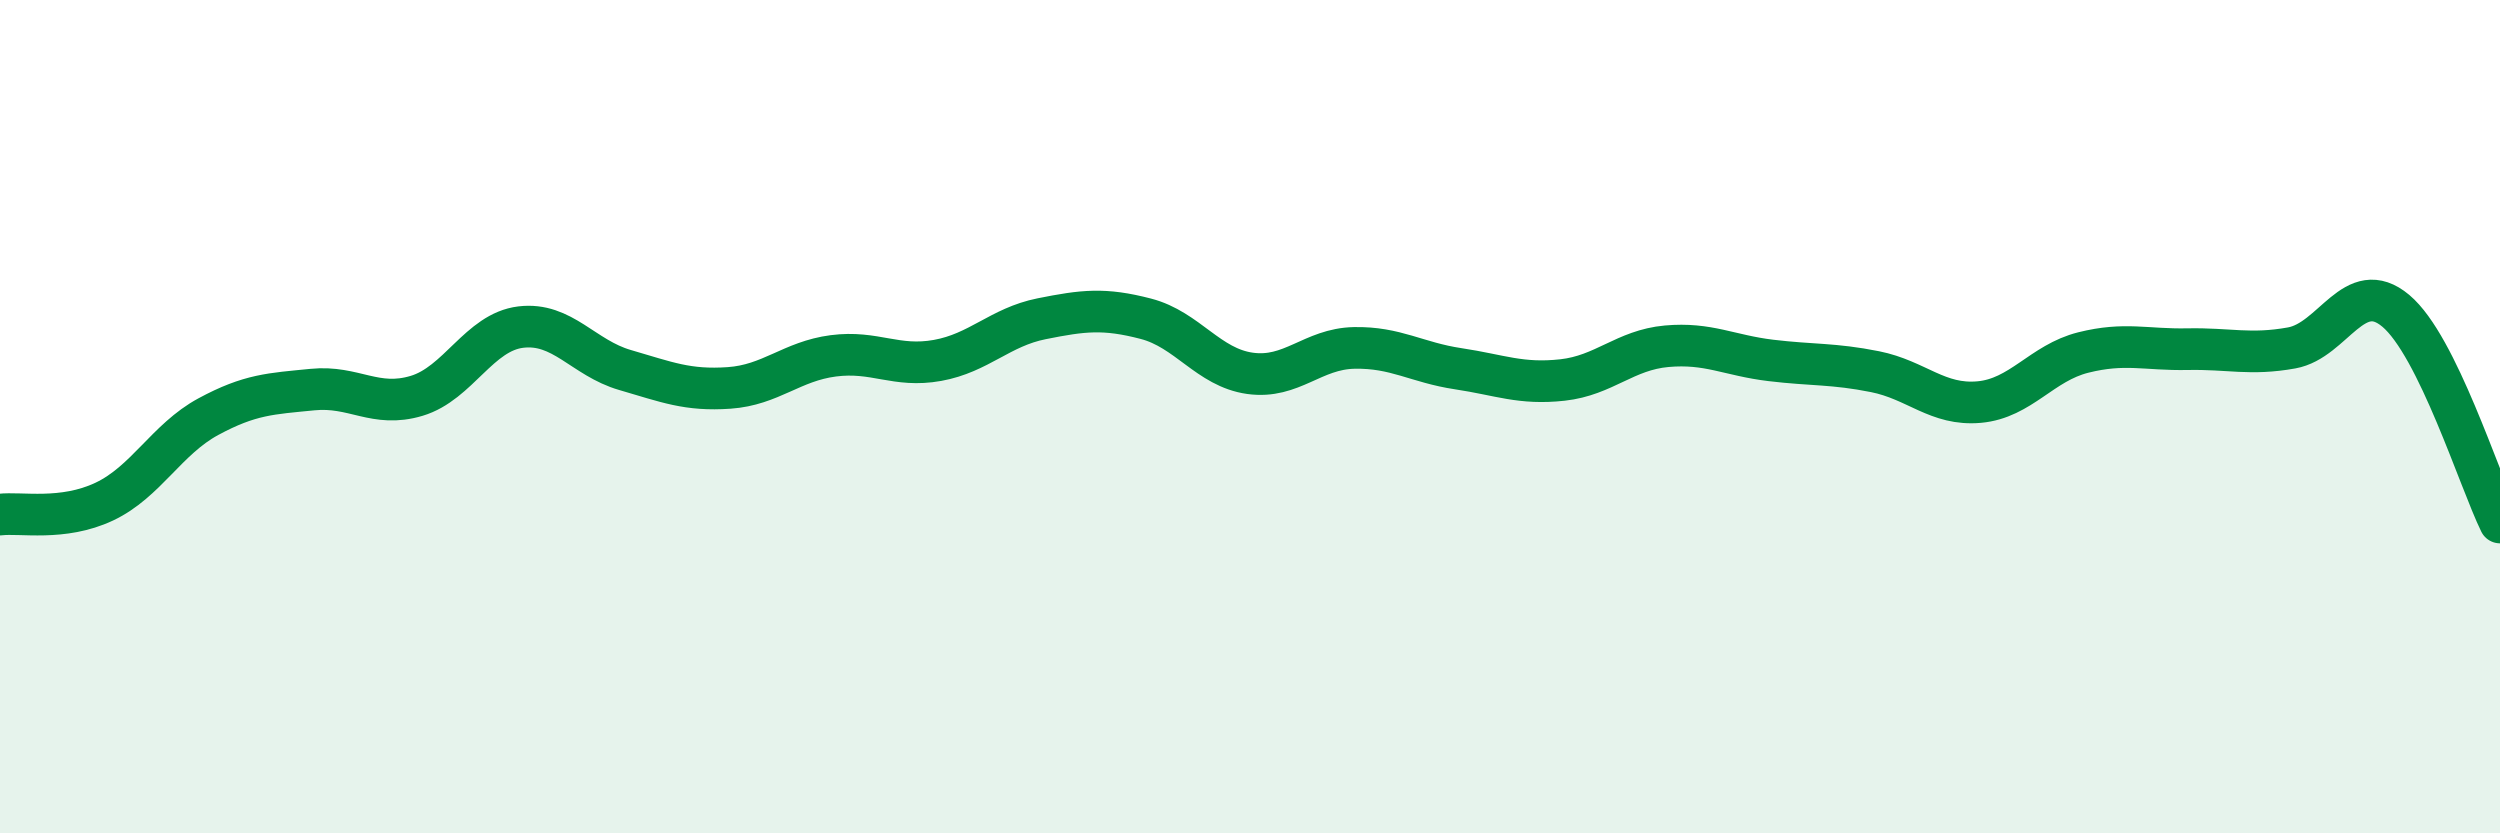
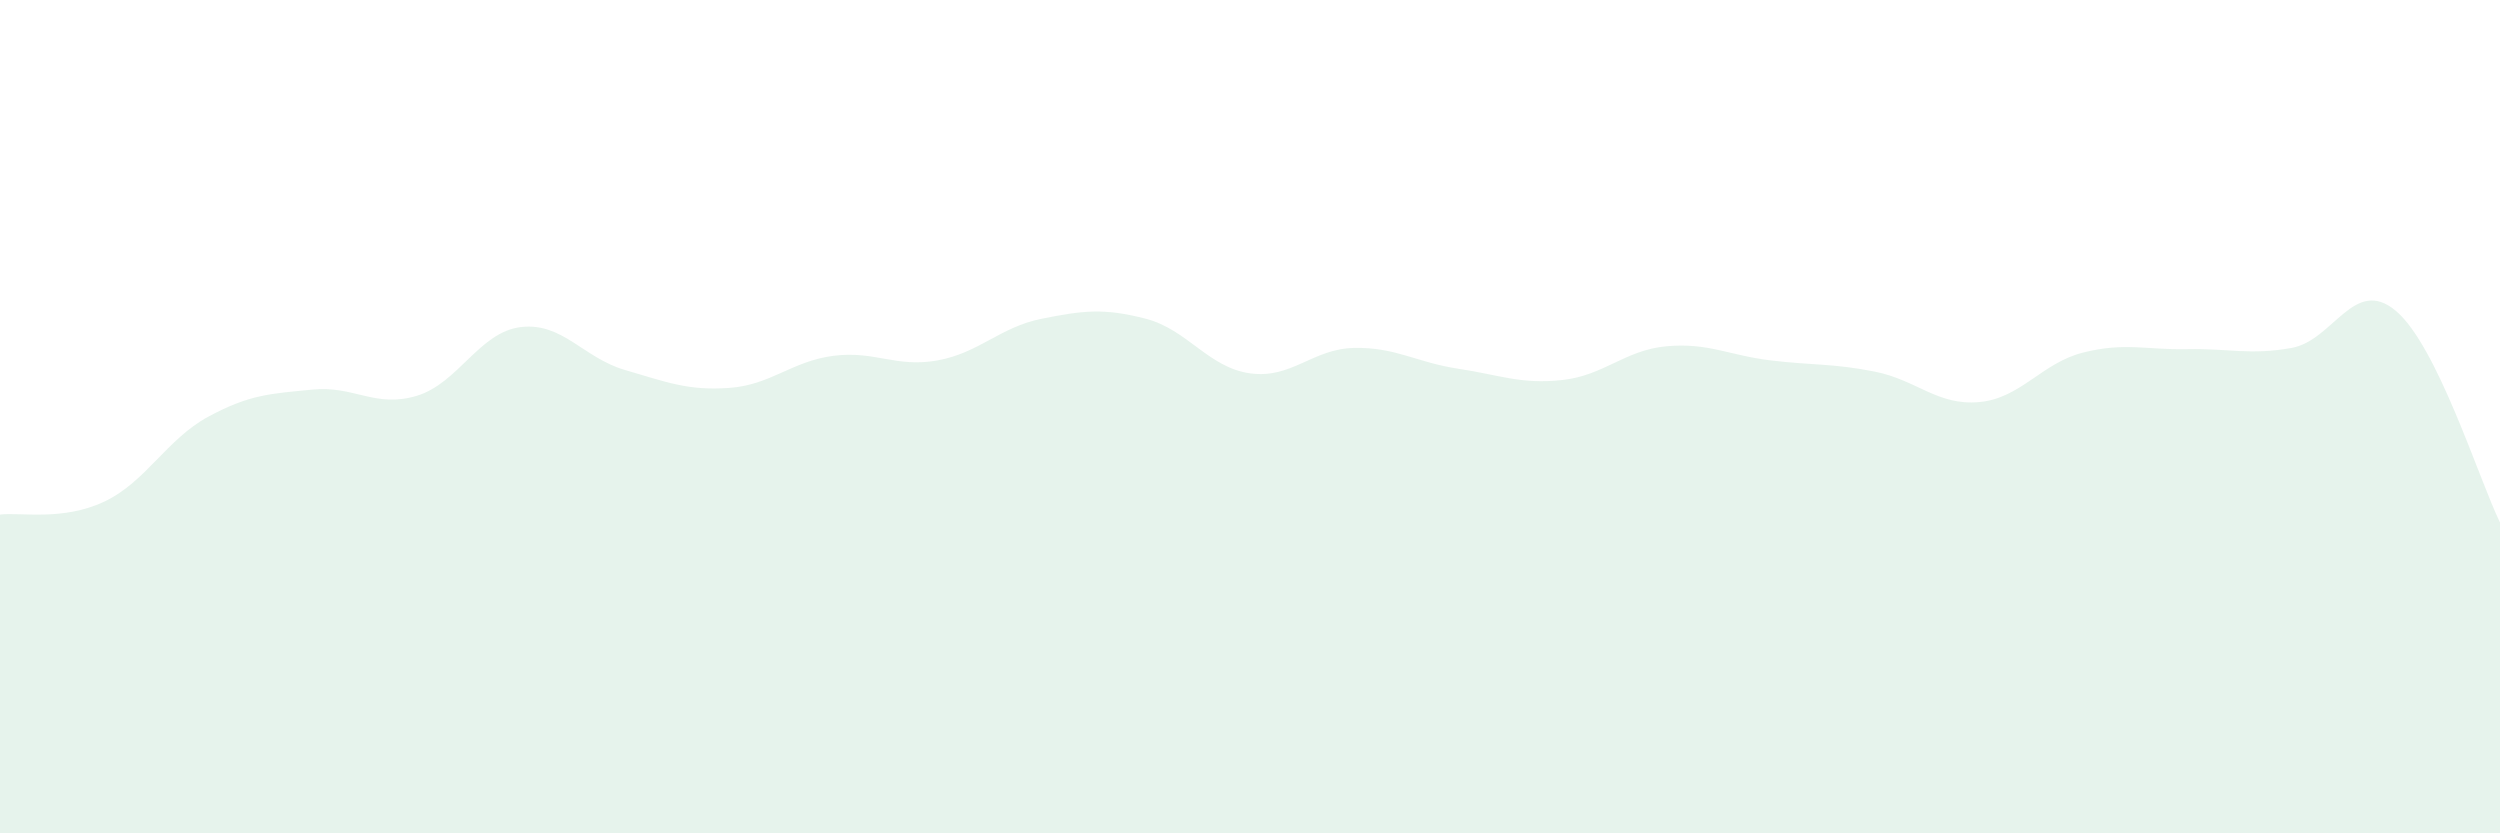
<svg xmlns="http://www.w3.org/2000/svg" width="60" height="20" viewBox="0 0 60 20">
  <path d="M 0,12.35 C 0.5,12.29 1.5,12.51 2.5,12.04 C 3.5,11.57 4,10.54 5,10 C 6,9.46 6.5,9.45 7.5,9.35 C 8.5,9.25 9,9.8 10,9.5 C 11,9.2 11.5,7.97 12.5,7.85 C 13.5,7.73 14,8.59 15,8.88 C 16,9.17 16.5,9.38 17.5,9.31 C 18.5,9.24 19,8.67 20,8.54 C 21,8.41 21.5,8.83 22.5,8.65 C 23.5,8.47 24,7.85 25,7.65 C 26,7.45 26.5,7.39 27.5,7.65 C 28.5,7.91 29,8.82 30,8.96 C 31,9.1 31.5,8.37 32.5,8.35 C 33.5,8.33 34,8.7 35,8.85 C 36,9 36.5,9.23 37.5,9.12 C 38.5,9.01 39,8.4 40,8.31 C 41,8.22 41.5,8.53 42.5,8.65 C 43.5,8.77 44,8.72 45,8.92 C 46,9.12 46.5,9.74 47.5,9.65 C 48.5,9.56 49,8.71 50,8.46 C 51,8.21 51.5,8.4 52.5,8.38 C 53.5,8.36 54,8.53 55,8.35 C 56,8.17 56.5,6.62 57.5,7.46 C 58.5,8.3 59.5,11.52 60,12.54L60 20L0 20Z" fill="#008740" opacity="0.1" stroke-linecap="round" stroke-linejoin="round" />
-   <path d="M 0,12.35 C 0.5,12.29 1.5,12.51 2.5,12.04 C 3.5,11.57 4,10.54 5,10 C 6,9.46 6.5,9.45 7.5,9.35 C 8.5,9.25 9,9.8 10,9.5 C 11,9.2 11.5,7.97 12.5,7.85 C 13.5,7.73 14,8.59 15,8.88 C 16,9.17 16.5,9.38 17.5,9.31 C 18.5,9.24 19,8.67 20,8.54 C 21,8.41 21.5,8.83 22.5,8.65 C 23.5,8.47 24,7.85 25,7.65 C 26,7.45 26.5,7.39 27.5,7.65 C 28.5,7.91 29,8.82 30,8.96 C 31,9.1 31.5,8.37 32.5,8.35 C 33.5,8.33 34,8.7 35,8.85 C 36,9 36.5,9.23 37.5,9.12 C 38.5,9.01 39,8.4 40,8.31 C 41,8.22 41.5,8.53 42.5,8.65 C 43.5,8.77 44,8.72 45,8.92 C 46,9.12 46.5,9.74 47.5,9.65 C 48.5,9.56 49,8.71 50,8.46 C 51,8.21 51.5,8.4 52.5,8.38 C 53.5,8.36 54,8.53 55,8.35 C 56,8.17 56.5,6.62 57.5,7.46 C 58.5,8.3 59.5,11.52 60,12.54" stroke="#008740" stroke-width="1" fill="none" stroke-linecap="round" stroke-linejoin="round" />
</svg>